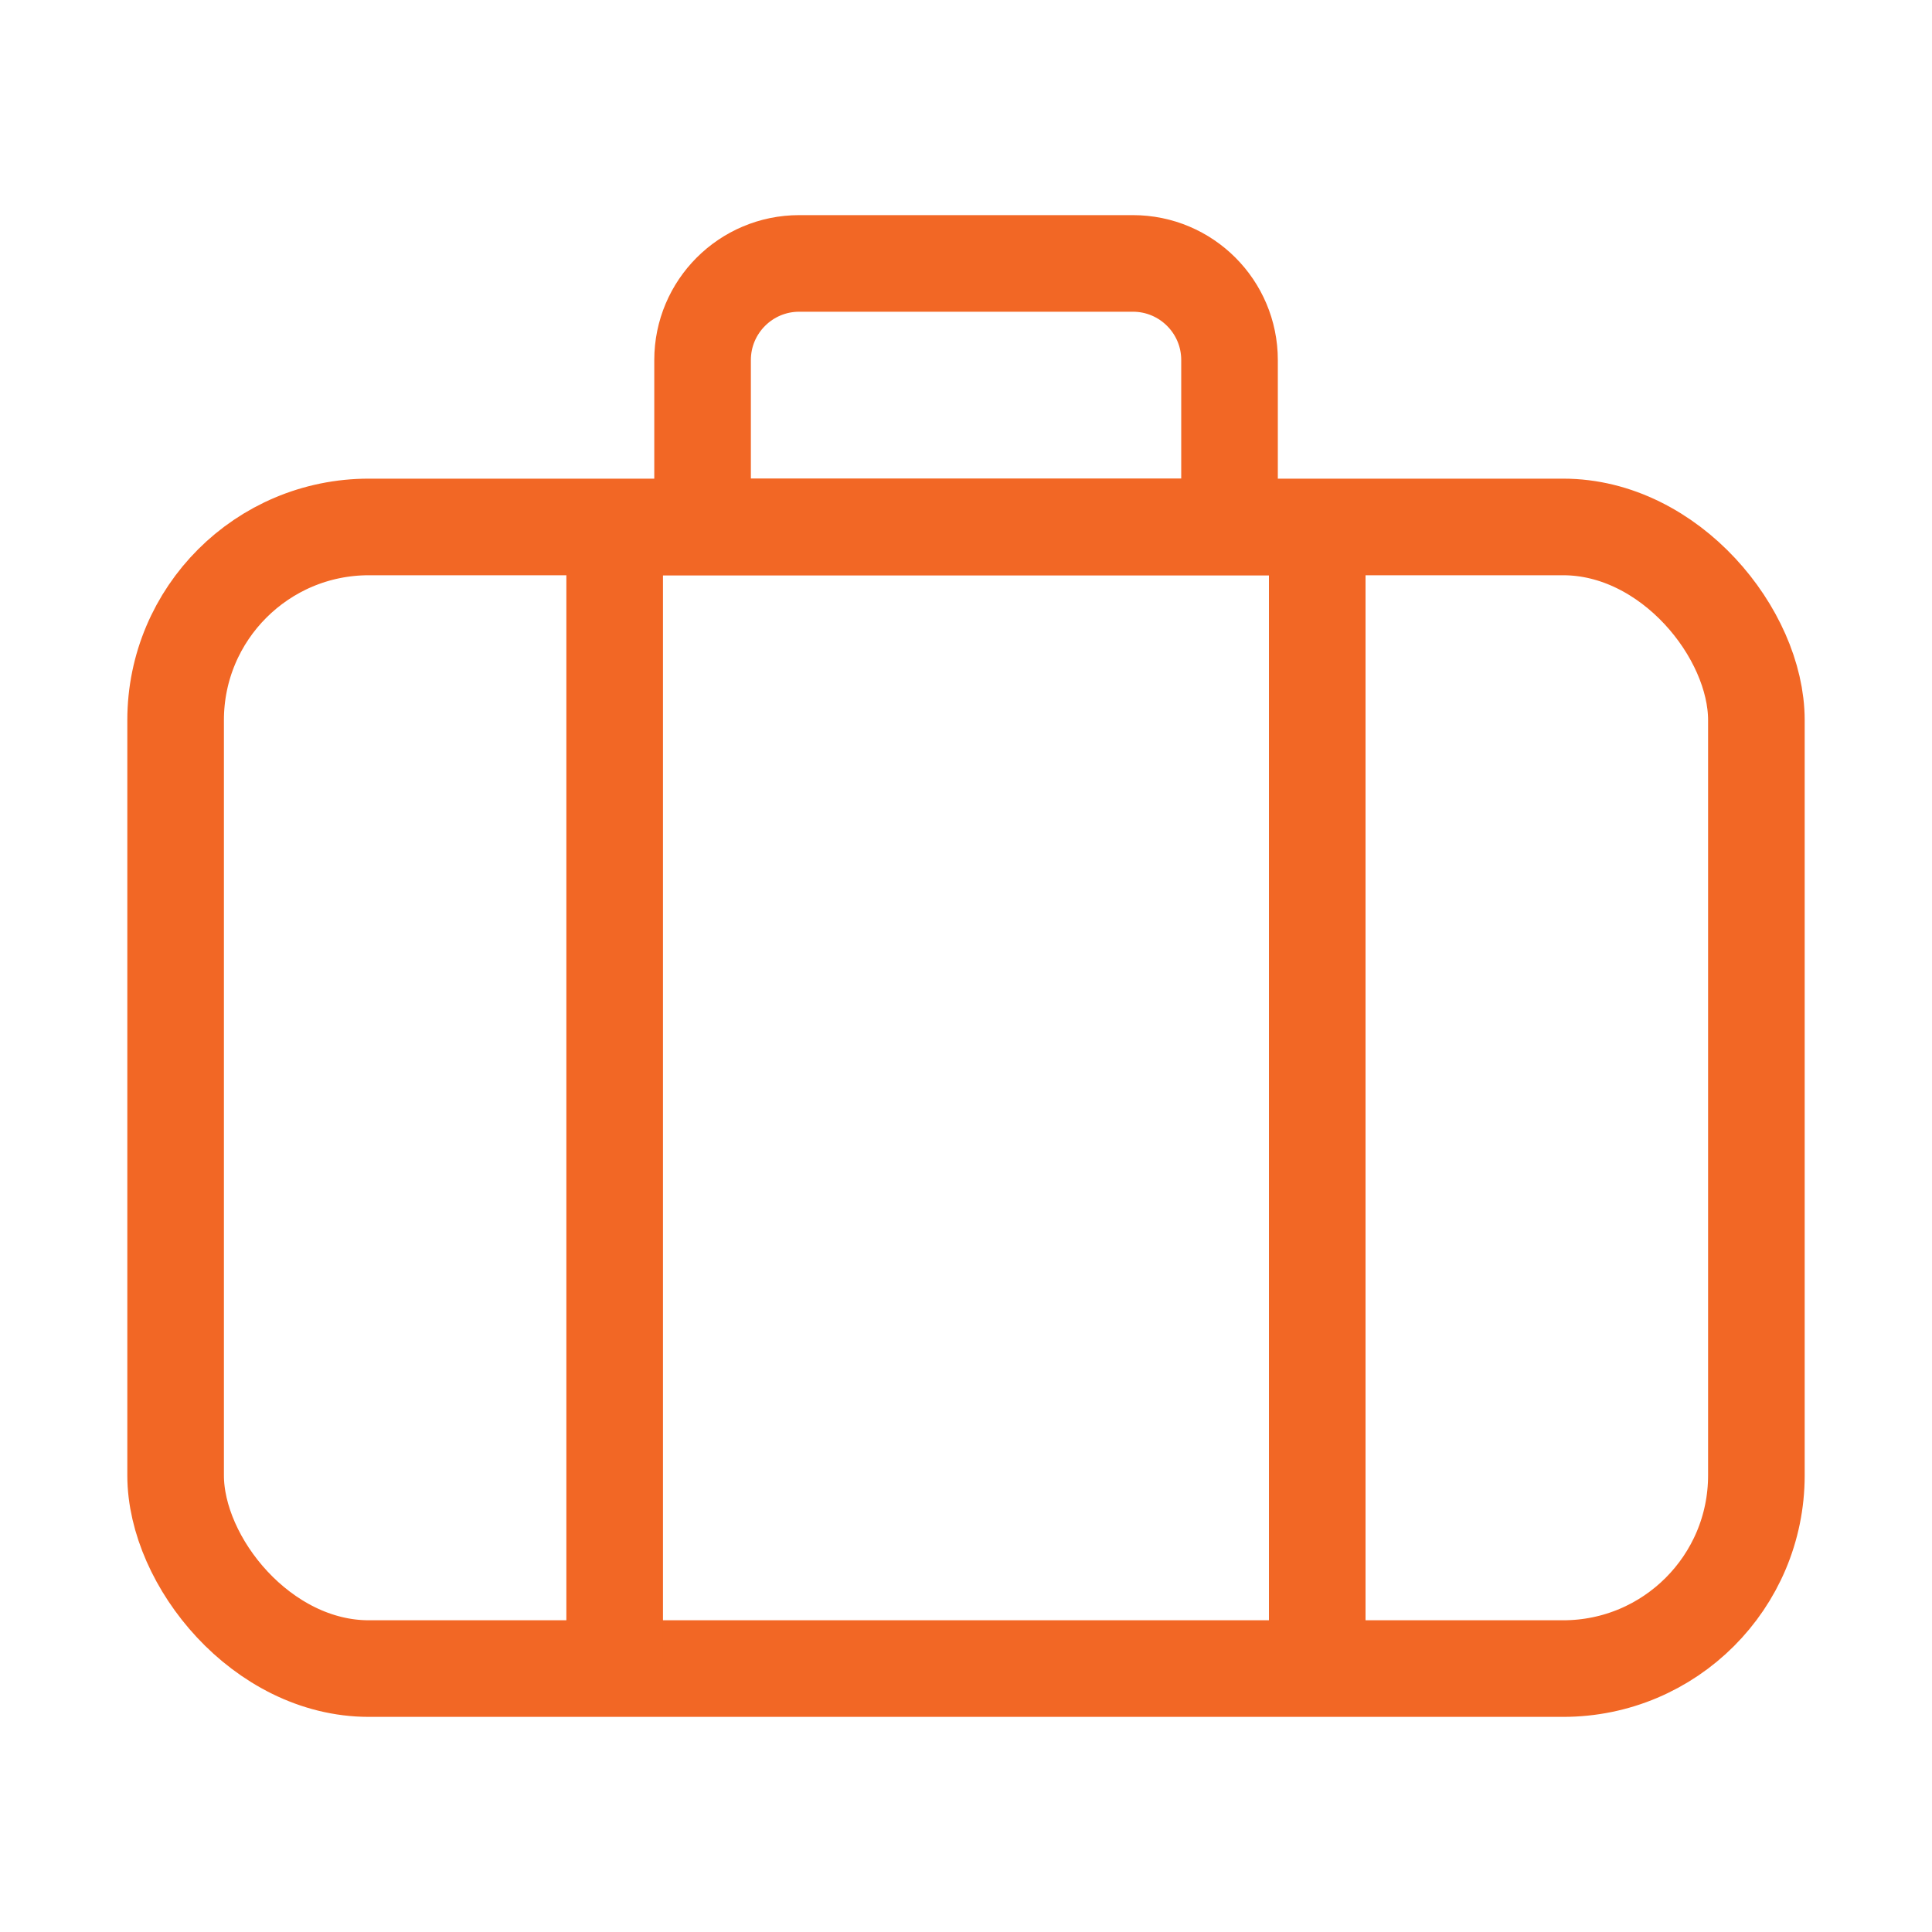
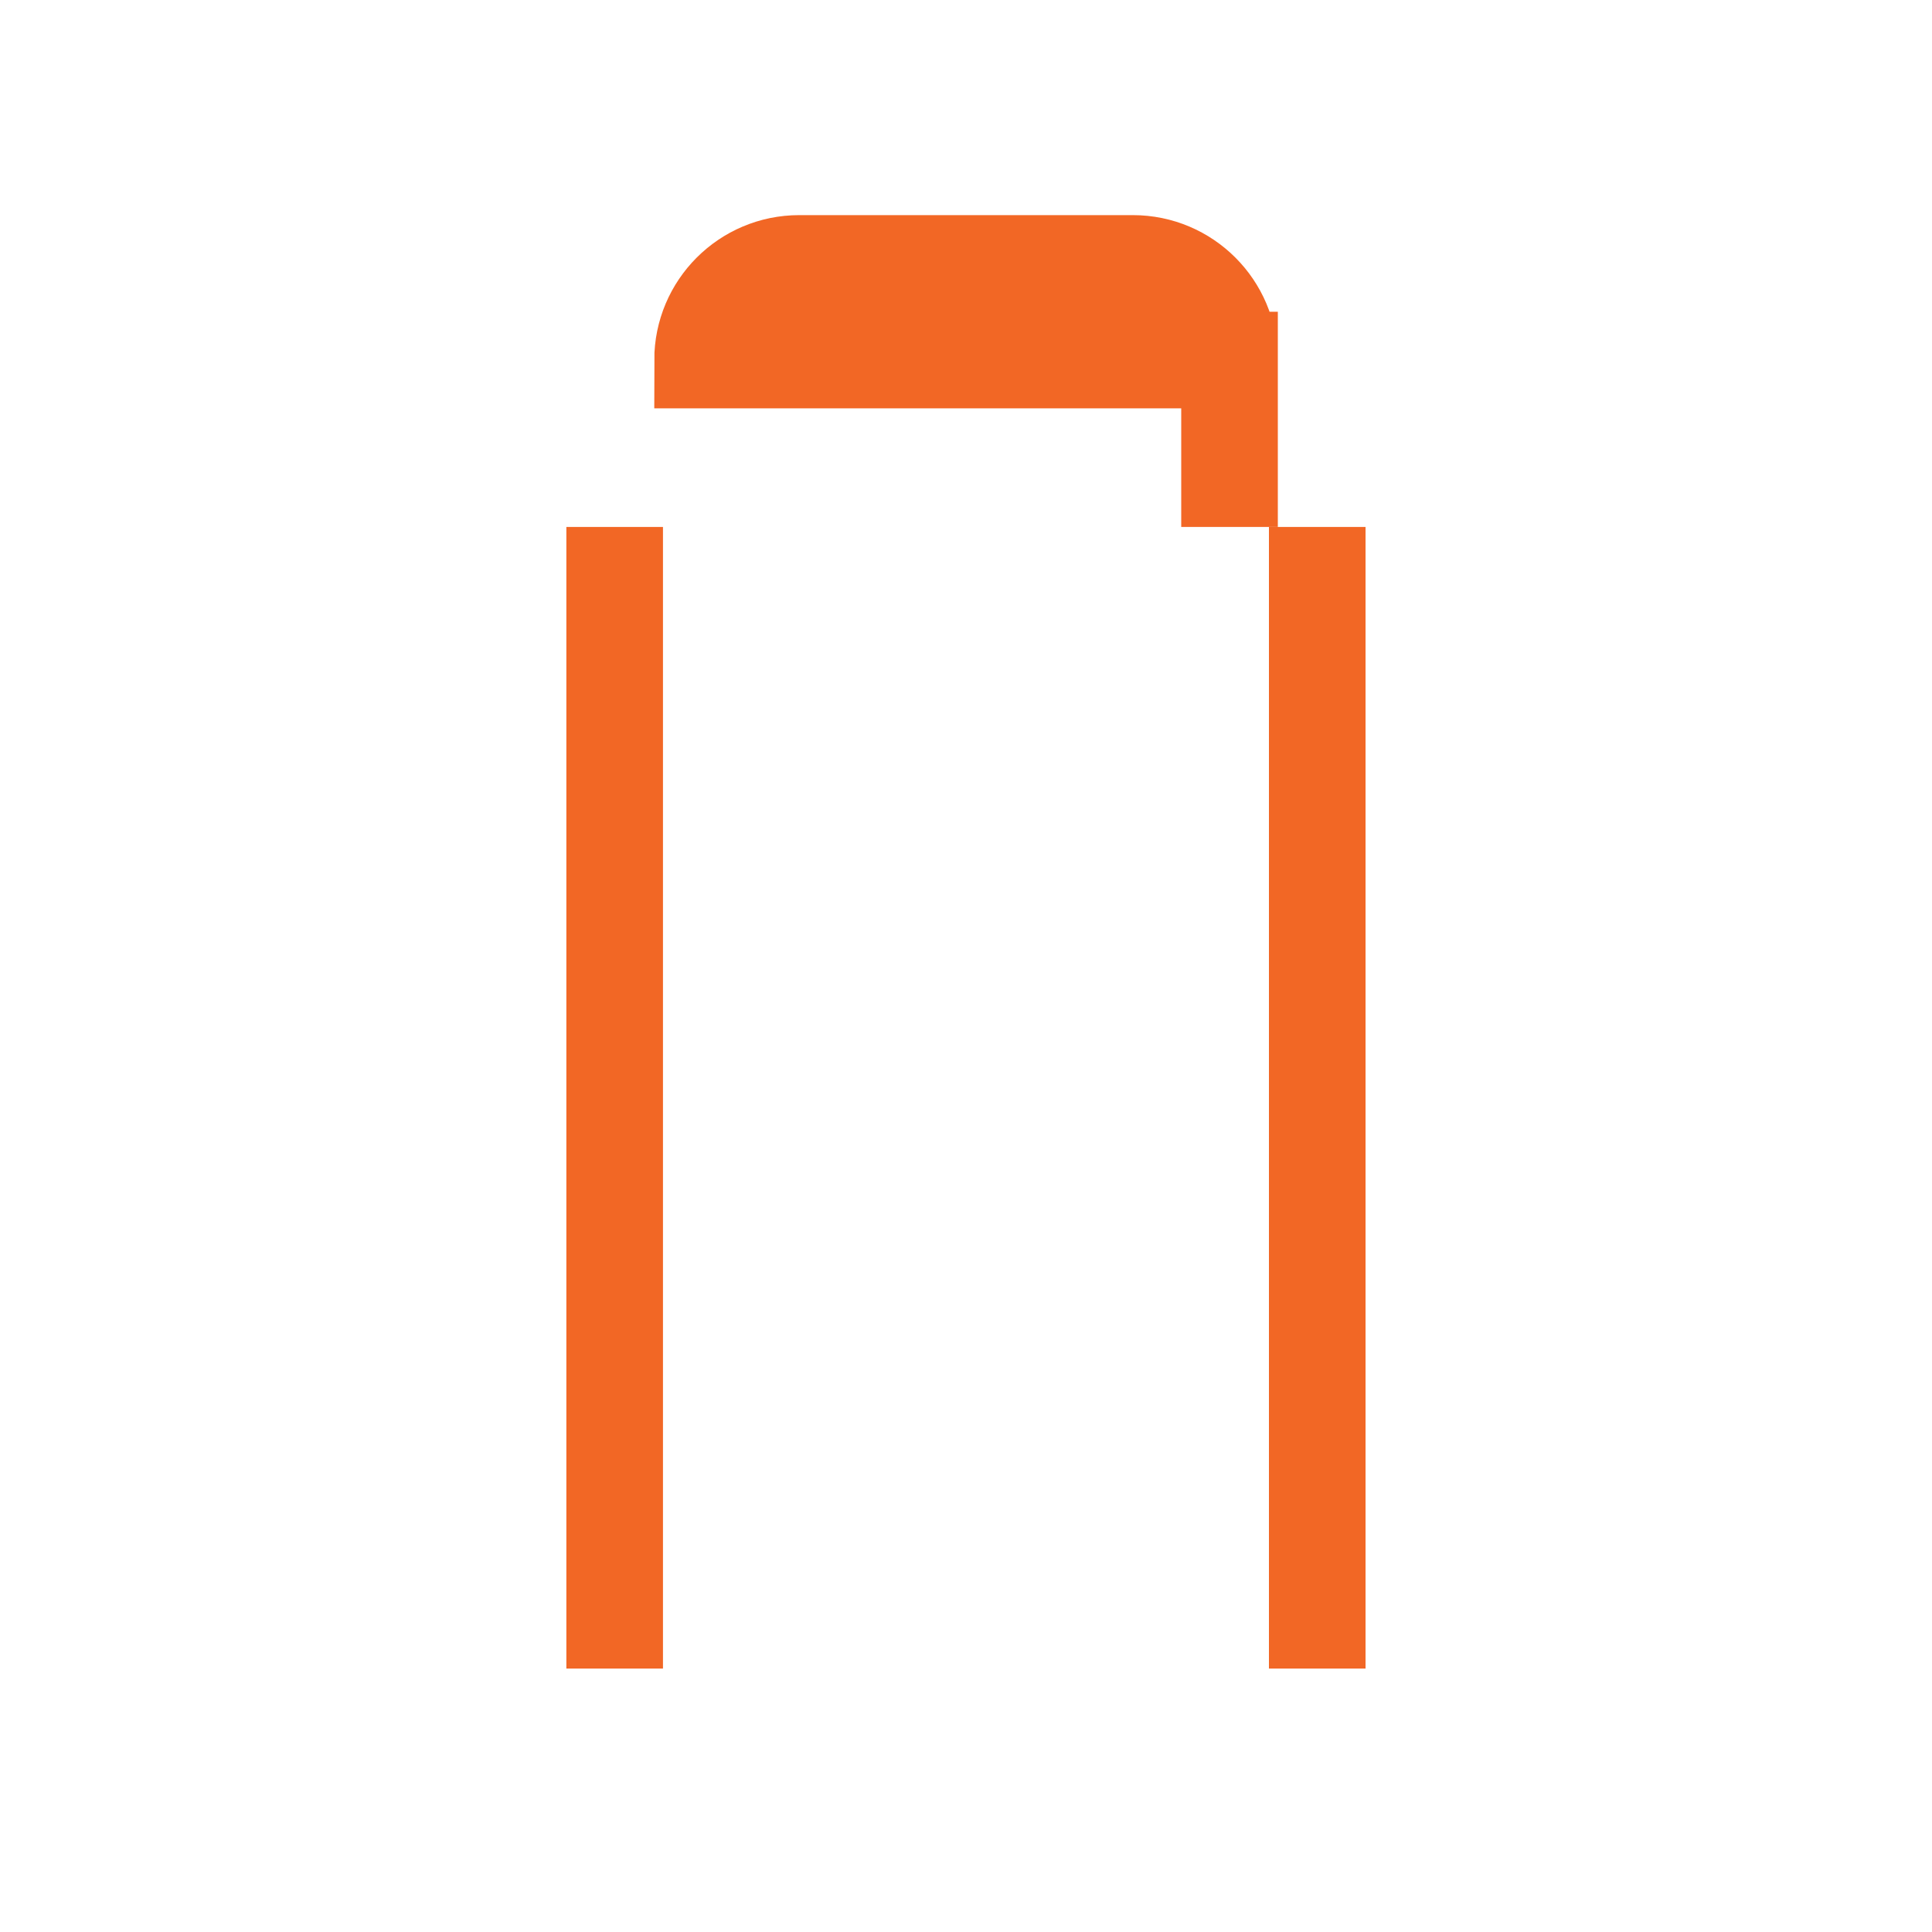
<svg xmlns="http://www.w3.org/2000/svg" width="20" height="20" viewBox="0 0 20 20" fill="none">
-   <rect x="1.818" y="5.455" width="16.364" height="11.818" rx="2" stroke="#F26725" />
  <path d="M13.636 5.455V17.273M6.363 5.455V17.273" stroke="#F26725" />
-   <path d="M7.273 3.727C7.273 3.175 7.721 2.727 8.273 2.727H11.728C12.28 2.727 12.728 3.175 12.728 3.727V5.455H7.273V3.727Z" stroke="#F26725" />
+   <path d="M7.273 3.727C7.273 3.175 7.721 2.727 8.273 2.727H11.728C12.28 2.727 12.728 3.175 12.728 3.727V5.455V3.727Z" stroke="#F26725" />
</svg>